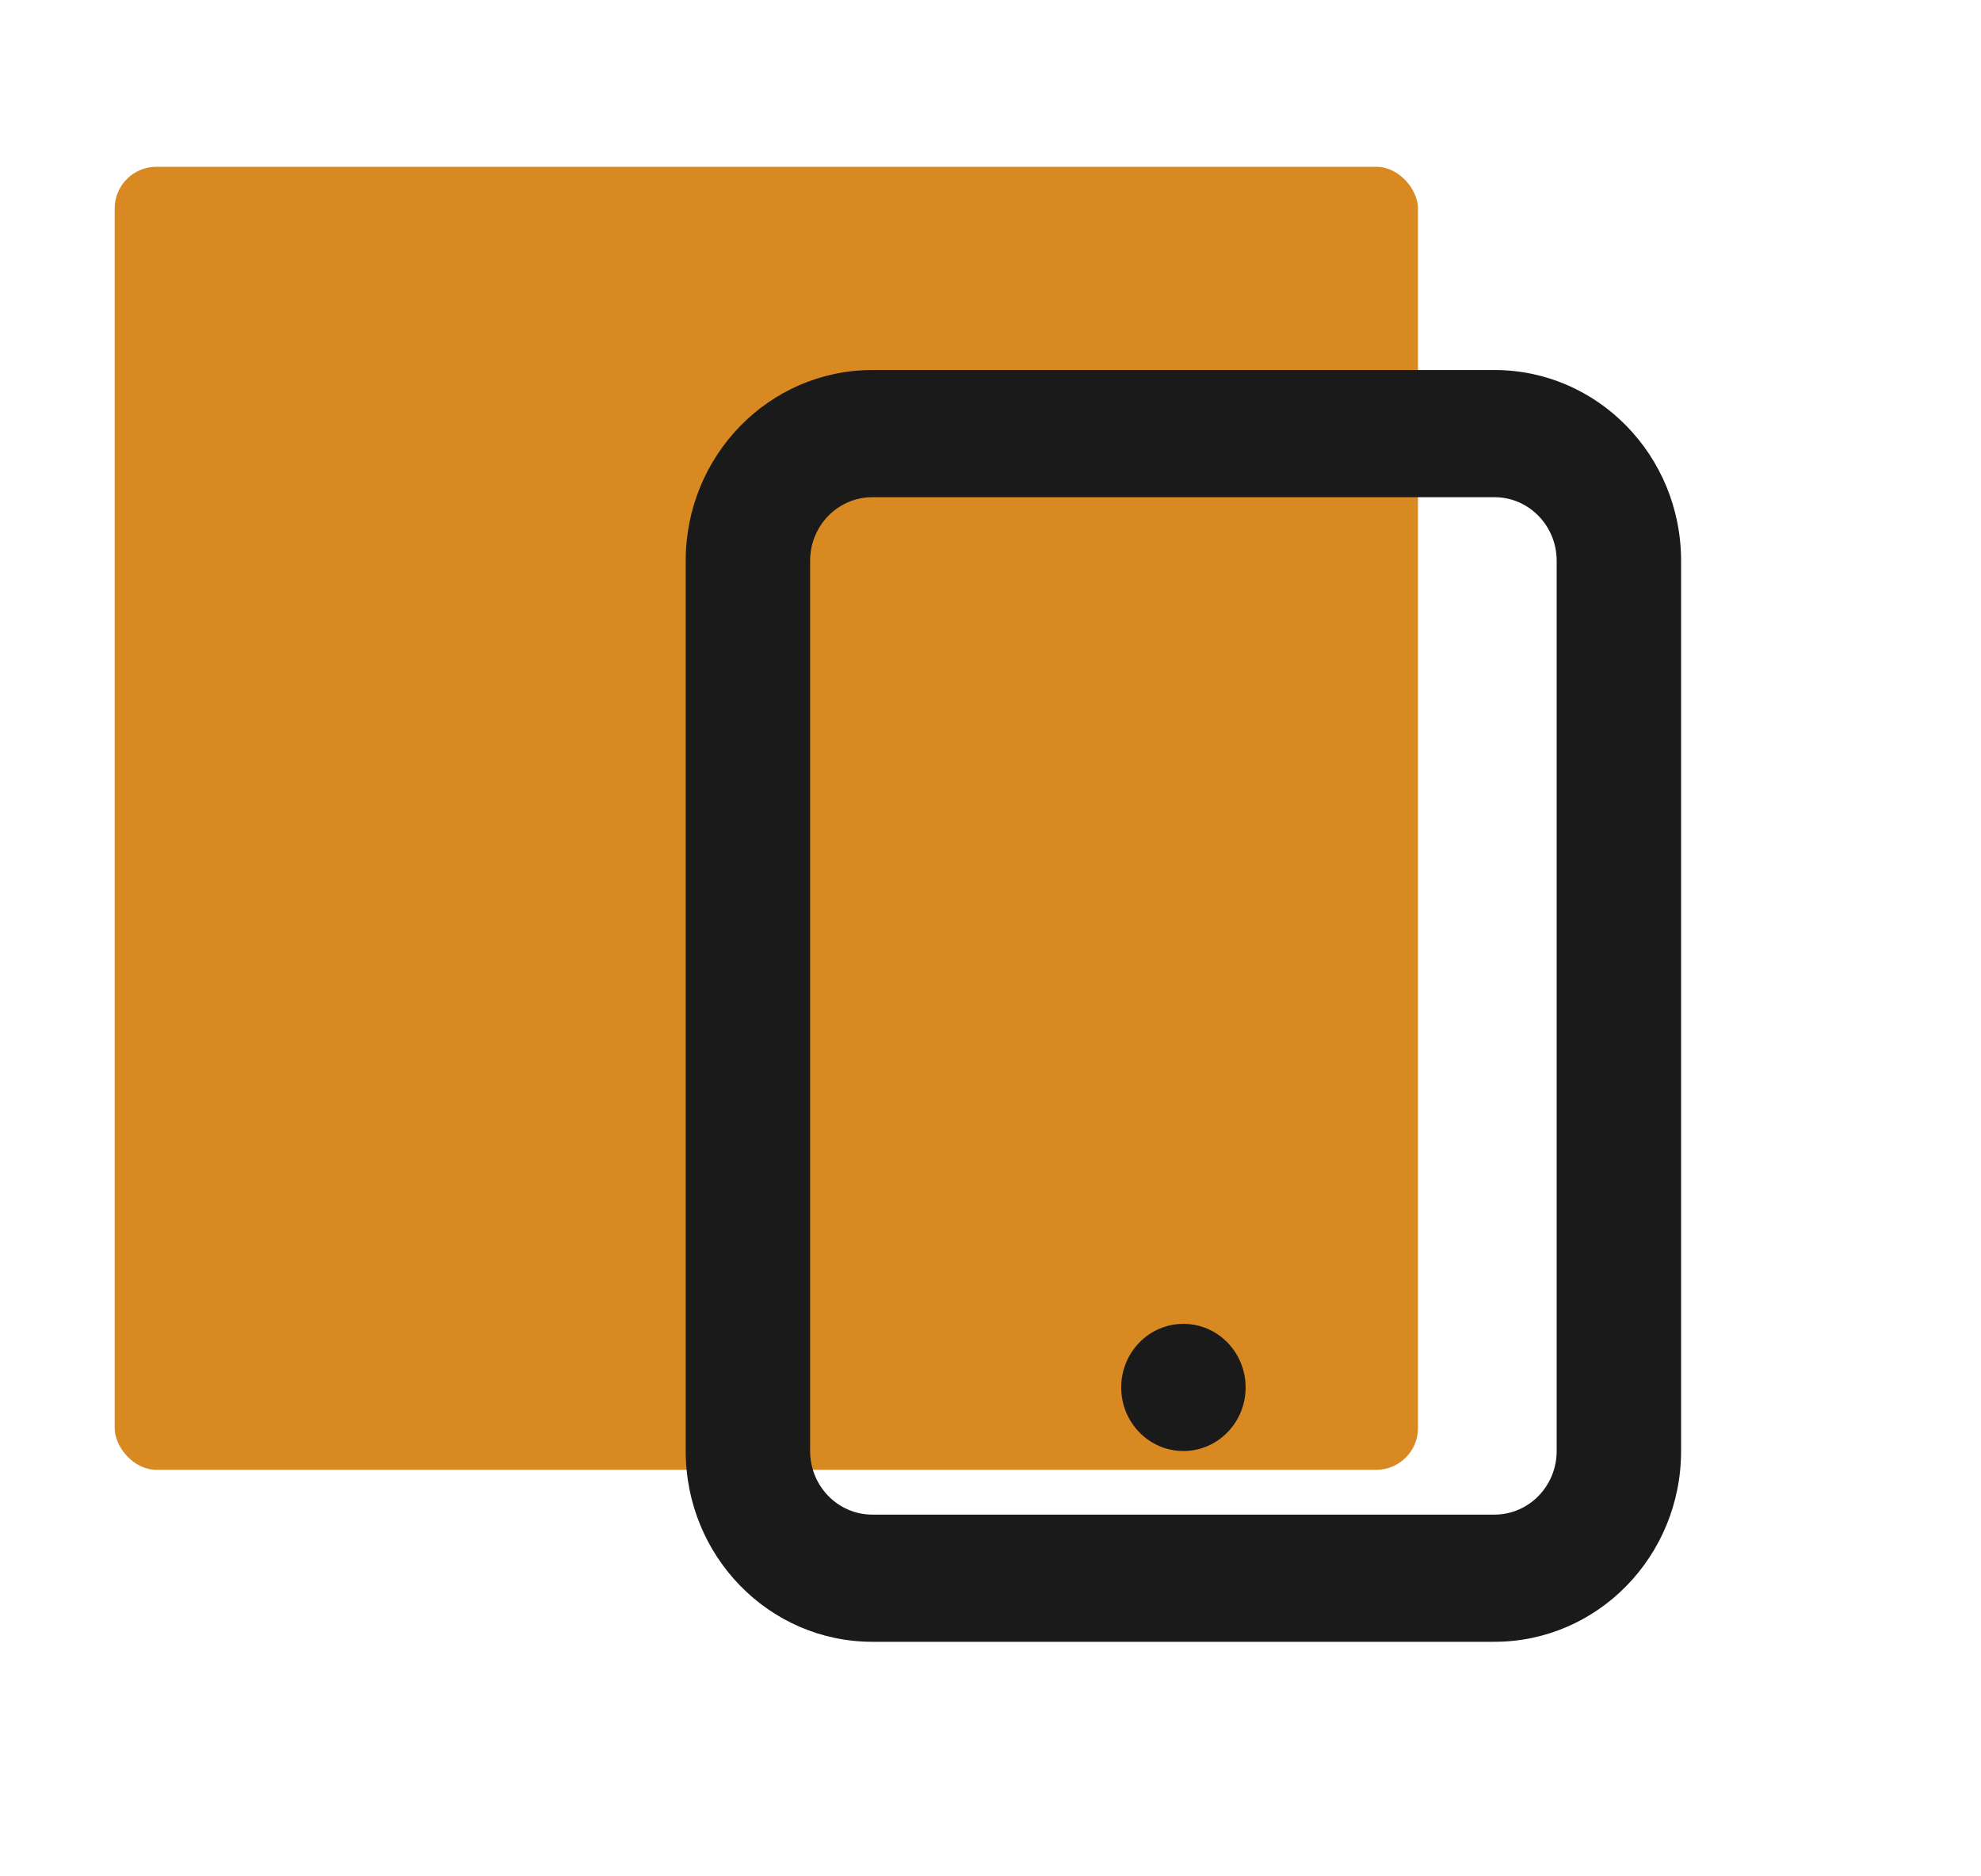
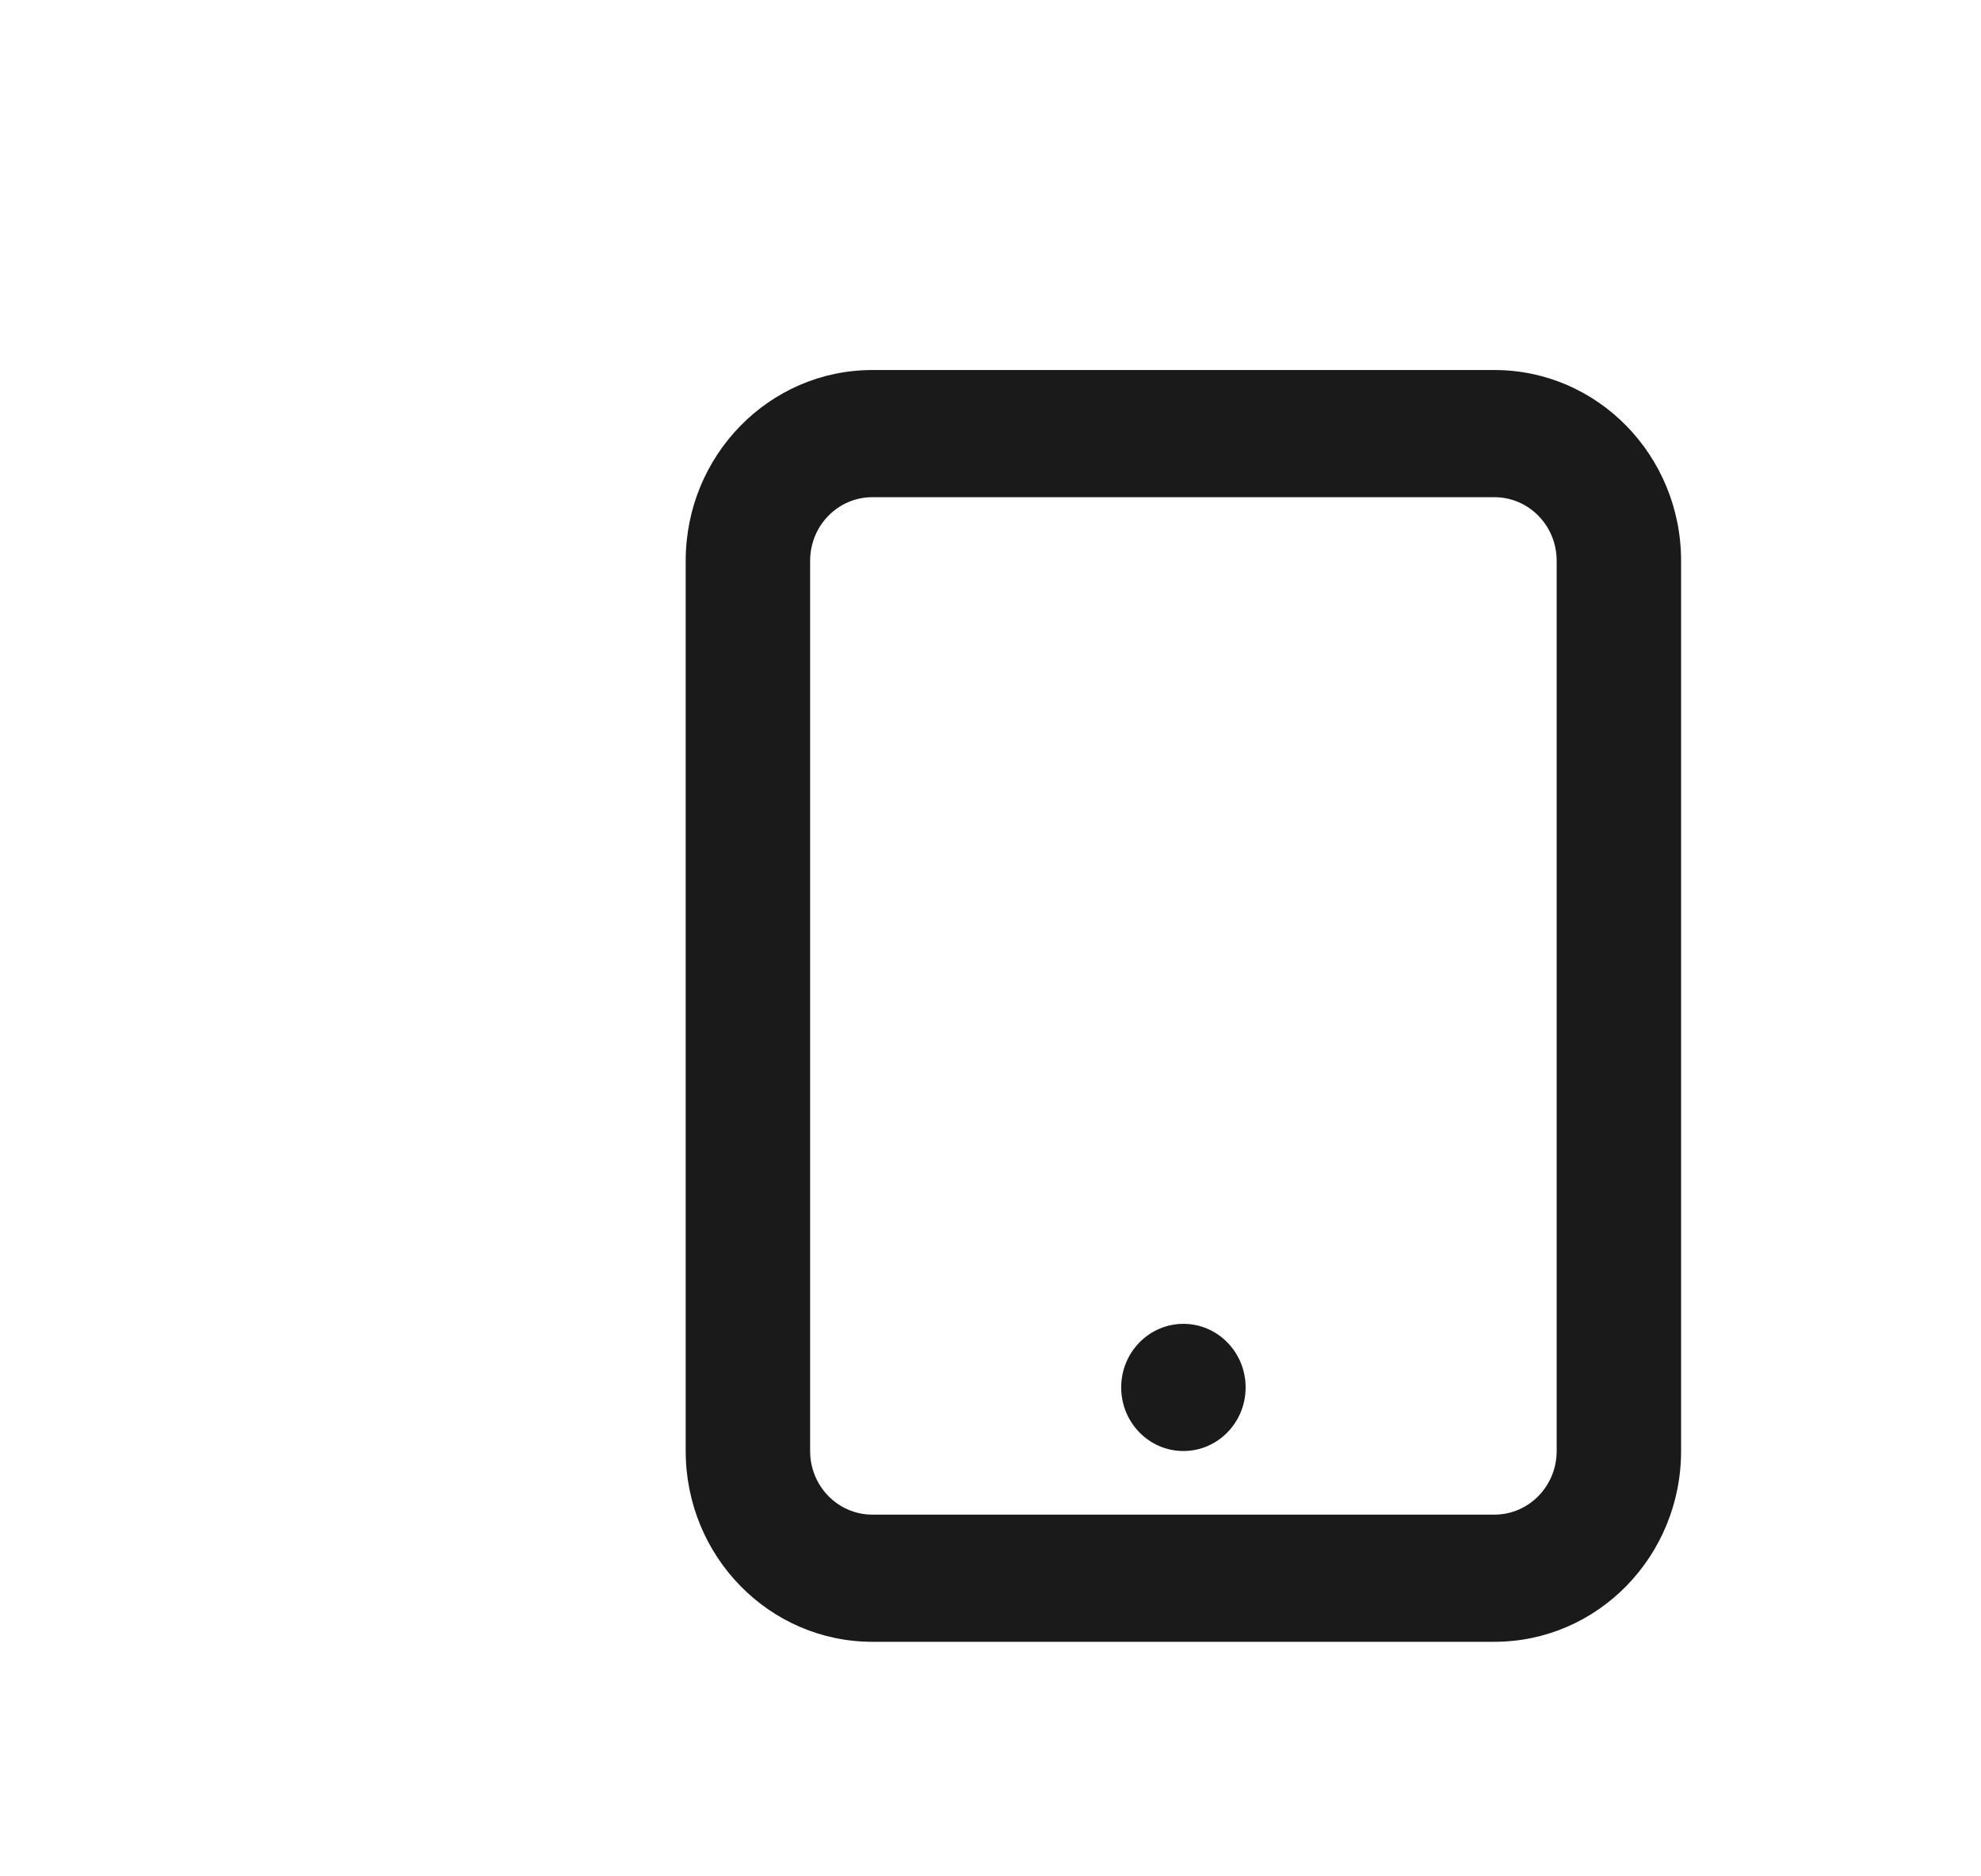
<svg xmlns="http://www.w3.org/2000/svg" width="190" height="180" viewBox="0 0 190 180" fill="none">
  <g clip-path="url(#clip0_702_1281)">
-     <rect x="11" y="16" width="125" height="125" rx="4" fill="#D98921" />
    <path fill-rule="evenodd" clip-rule="evenodd" d="M161.235 53.797C161.235 43.69 153.221 35.497 143.335 35.497L83.667 35.497C73.781 35.497 65.766 43.69 65.766 53.797L65.766 139.199C65.766 149.306 73.781 157.5 83.667 157.5L143.335 157.5C153.221 157.5 161.235 149.306 161.235 139.199L161.235 53.797ZM143.335 47.697C146.63 47.697 149.302 50.428 149.302 53.797L149.302 139.199C149.302 142.568 146.63 145.3 143.335 145.3L83.667 145.3C80.371 145.3 77.7 142.568 77.7 139.199L77.7 53.797C77.7 50.428 80.371 47.697 83.667 47.697L143.335 47.697ZM107.535 133.099C107.535 136.468 110.207 139.199 113.502 139.199C116.798 139.199 119.469 136.468 119.469 133.099C119.469 129.73 116.798 126.999 113.502 126.999C110.207 126.999 107.535 129.73 107.535 133.099Z" fill="#1A1A1B" />
  </g>
  <defs>
    <clipPath id="clip0_702_1281">
      <rect width="190" height="180" fill="white" />
    </clipPath>
  </defs>
</svg>